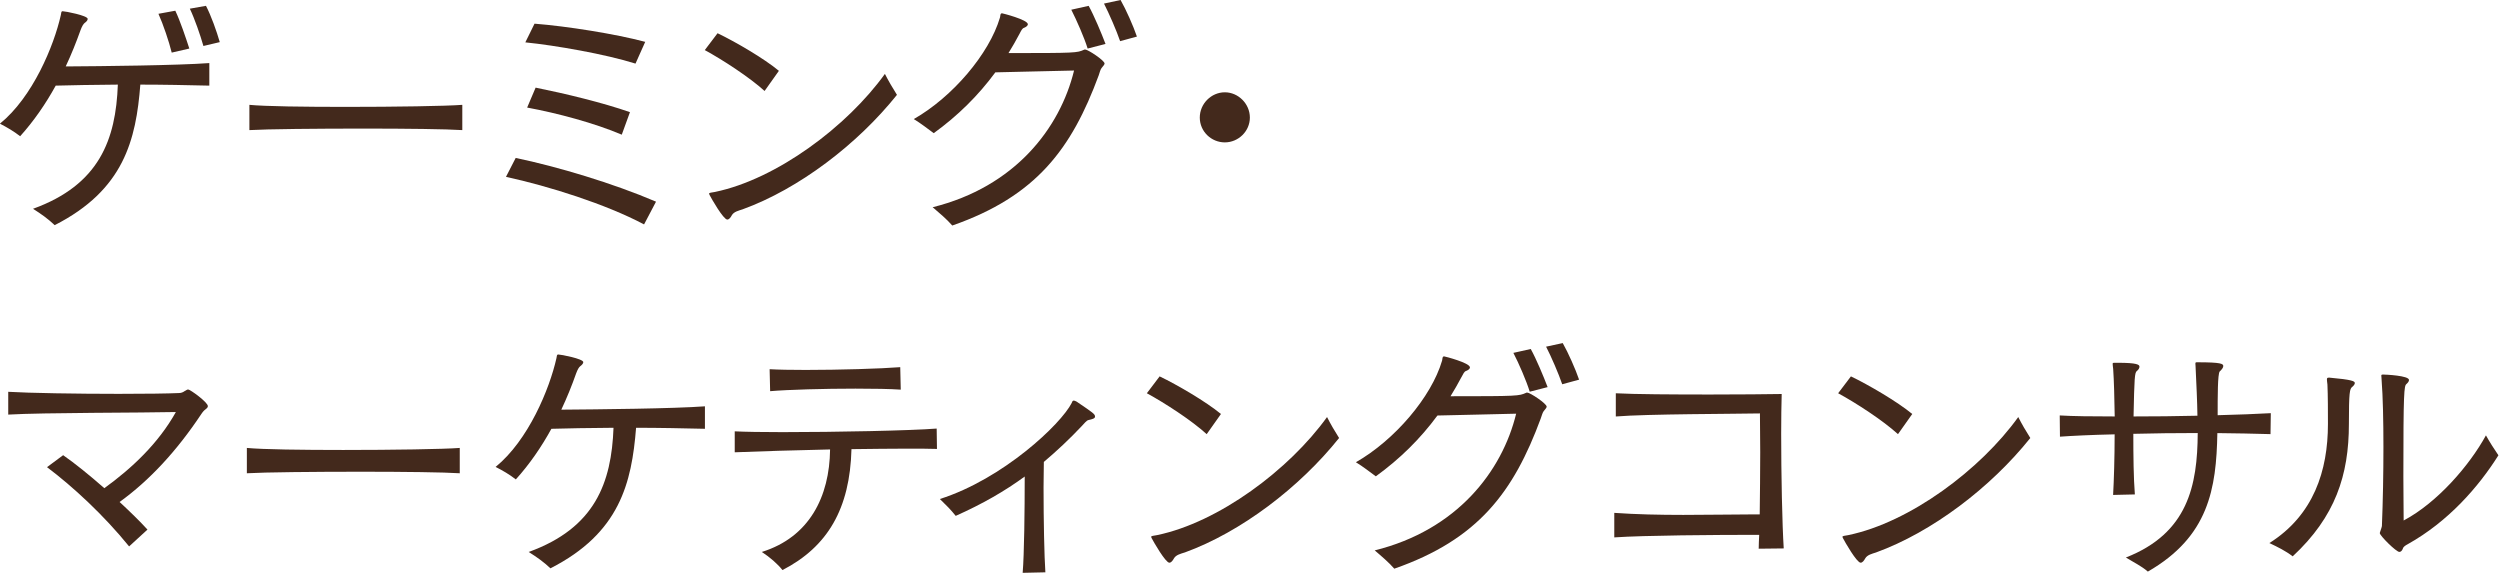
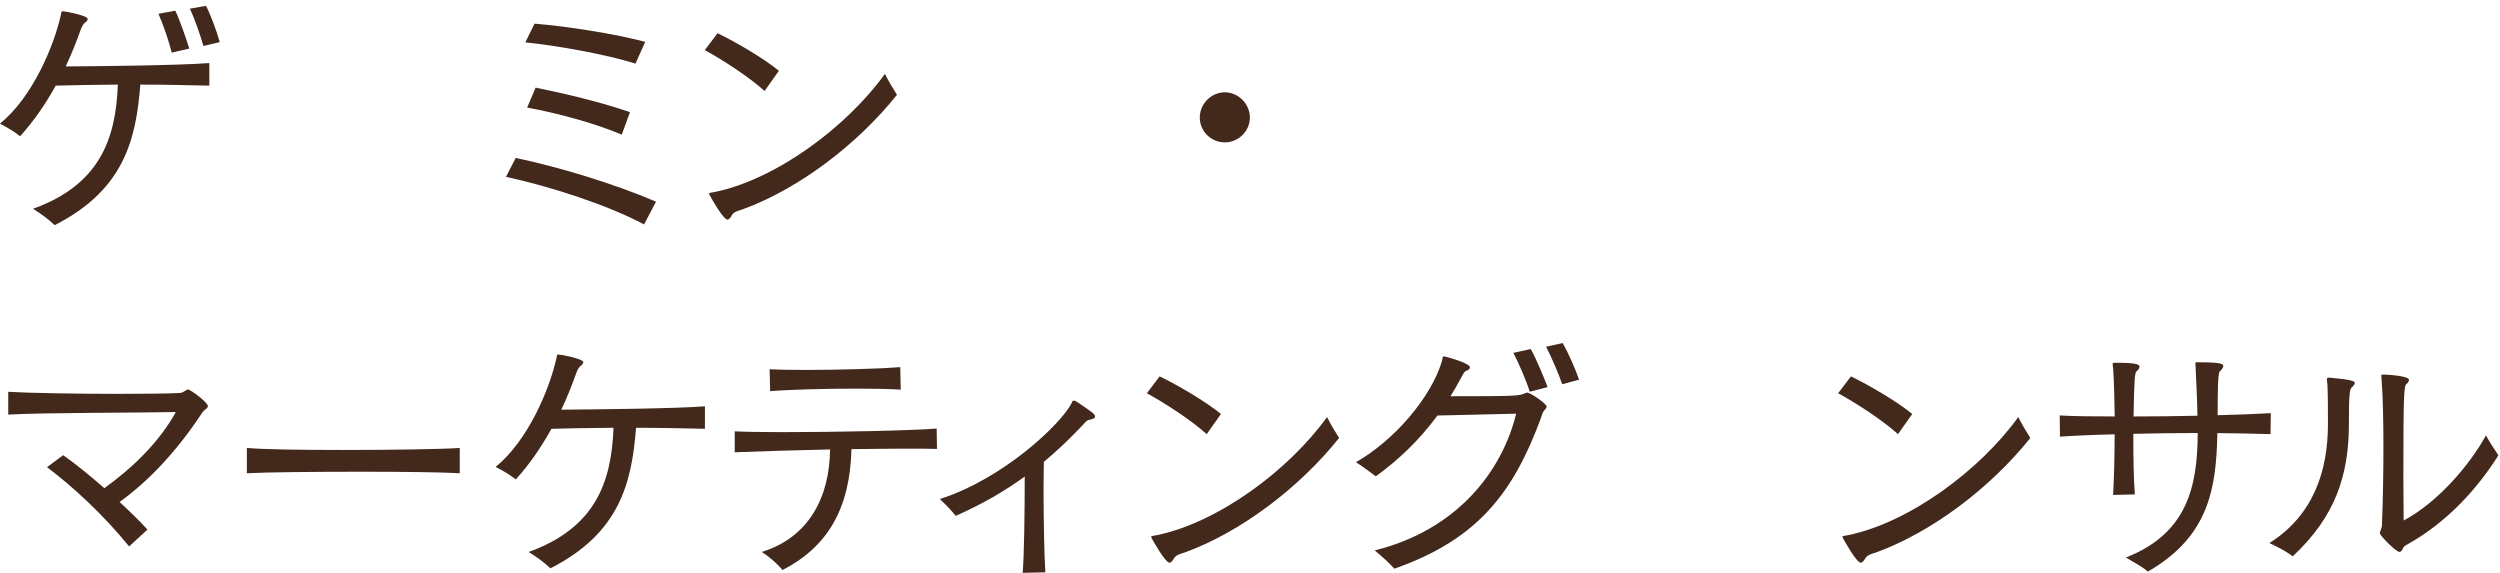
<svg xmlns="http://www.w3.org/2000/svg" width="288" height="66" viewBox="0 0 288 66" fill="none">
  <g clip-path="url(#clip0_3527_16979)">
    <path d="M24.114 9.865C21.583 9.806 18.782 9.747 16.166 9.747C15.67 16.106 14.282 21.876 6.3 25.938C5.56 25.232 4.744 24.643 3.802 24.054C11.456 21.287 13.34 16.072 13.576 9.747C10.716 9.781 8.159 9.806 6.418 9.865C5.266 11.959 3.912 13.927 2.322 15.694C1.557 15.105 0.85 14.693 -0.008 14.247C3.769 11.185 6.216 5.273 7.007 1.74C7.066 1.446 7.04 1.294 7.217 1.294C7.511 1.294 10.102 1.791 10.102 2.177C10.102 2.329 9.959 2.505 9.749 2.648C9.606 2.766 9.454 3.002 9.278 3.473C8.773 4.886 8.218 6.274 7.57 7.653C11.751 7.628 20.498 7.535 24.114 7.266V9.857V9.865ZM19.783 6.063C19.463 4.768 18.807 2.825 18.252 1.589L20.195 1.235C20.759 2.413 21.398 4.331 21.81 5.592L19.774 6.063H19.783ZM23.433 5.298C23.08 4.061 22.432 2.177 21.869 1L23.728 0.672C24.316 1.791 24.964 3.616 25.317 4.852L23.433 5.298Z" fill="#43291C" />
-     <path d="M53.257 14.988C51.465 14.87 46.805 14.812 41.952 14.812C36.443 14.812 30.732 14.87 28.73 14.988V12.078C30.556 12.255 35.089 12.314 39.833 12.314C45.485 12.314 51.406 12.221 53.257 12.078V14.988Z" fill="#43291C" />
    <path d="M74.186 25.848C69.795 23.518 63.26 21.457 58.289 20.372L59.408 18.194C64.21 19.195 70.628 21.113 75.573 23.232L74.194 25.856L74.186 25.848ZM73.21 7.327C69.761 6.242 64.025 5.233 60.518 4.88L61.578 2.727C65.32 3.021 70.88 3.904 74.329 4.821L73.21 7.327ZM71.62 15.511C68.5 14.182 64.227 13.038 60.728 12.391L61.704 10.095C65.093 10.776 69.475 11.835 72.571 12.921L71.629 15.511H71.62Z" fill="#43291C" />
    <path d="M88.08 10.481C86.373 8.925 83.252 6.89 81.191 5.771L82.663 3.828C84.699 4.804 88.021 6.738 89.728 8.16L88.08 10.481ZM85.548 24.115C85.111 24.258 84.547 24.384 84.312 24.788C84.169 25.057 83.992 25.293 83.782 25.293C83.336 25.293 81.957 22.879 81.746 22.467C81.713 22.408 81.688 22.349 81.688 22.324C81.688 22.172 81.948 22.206 82.361 22.113C89.459 20.641 97.584 14.577 101.941 8.513C102.328 9.278 102.824 10.128 103.329 10.927C98.762 16.638 92.025 21.76 85.548 24.115Z" fill="#43291C" />
-     <path d="M107.423 23.878C116.935 21.523 122.116 14.753 123.731 8.125C120.552 8.209 117.045 8.268 114.664 8.335C112.688 11.018 110.333 13.34 107.566 15.341C106.8 14.778 106.094 14.223 105.27 13.718C109.744 11.161 113.958 6.207 115.194 2.027C115.253 1.884 115.194 1.531 115.43 1.531C115.489 1.531 118.407 2.271 118.407 2.792C118.407 2.969 118.197 3.112 117.97 3.205C117.76 3.263 117.642 3.524 117.44 3.911C117.028 4.676 116.616 5.417 116.178 6.115C123.984 6.115 124.068 6.089 124.867 5.736C124.9 5.703 124.951 5.703 125.01 5.703C125.329 5.703 127.247 6.964 127.247 7.317C127.247 7.435 127.104 7.587 126.894 7.847C126.776 7.99 126.658 8.411 126.574 8.672C123.454 17.125 119.391 22.6 109.702 25.981C109.054 25.241 108.23 24.543 107.431 23.862L107.423 23.878ZM125.296 5.593C124.909 4.332 124.026 2.33 123.412 1.119L125.414 0.673C126.036 1.792 126.885 3.827 127.356 5.063L125.296 5.593ZM129.039 4.744C128.626 3.533 127.769 1.564 127.18 0.412L129.089 0C129.711 1.085 130.561 3.003 130.973 4.214L129.03 4.744H129.039Z" fill="#43291C" />
    <path d="M141.1 16.403C139.535 16.403 138.215 15.141 138.215 13.543C138.215 11.945 139.544 10.633 141.1 10.633C142.656 10.633 143.985 11.962 143.985 13.543C143.985 15.124 142.656 16.403 141.1 16.403Z" fill="#43291C" />
    <path d="M14.869 62.942C11.959 59.351 8.393 56.054 5.415 53.816L7.274 52.437C8.628 53.379 10.336 54.758 12.018 56.239C15.197 53.943 18.259 51.058 20.261 47.466C16.434 47.559 5.037 47.525 0.949 47.761V45.136C3.304 45.279 8.931 45.372 13.666 45.372C16.703 45.372 19.411 45.338 20.614 45.279C20.883 45.279 21.085 45.187 21.287 45.044C21.463 44.96 21.556 44.867 21.674 44.867C21.909 44.867 23.945 46.339 23.945 46.785C23.945 46.903 23.86 47.02 23.734 47.105C23.499 47.281 23.347 47.458 23.171 47.727C20.37 51.932 17.25 55.322 13.776 57.828C14.987 58.947 16.131 60.066 16.989 61.008L14.869 62.95V62.942Z" fill="#43291C" />
    <path d="M52.964 54.52C51.172 54.402 46.512 54.343 41.659 54.343C36.15 54.343 30.439 54.402 28.438 54.52V51.602C30.263 51.778 34.796 51.837 39.54 51.837C45.192 51.837 51.113 51.745 52.964 51.602V54.52Z" fill="#43291C" />
    <path d="M81.225 49.398C78.693 49.339 75.9 49.28 73.276 49.28C72.772 55.639 71.392 61.409 63.41 65.471C62.67 64.765 61.846 64.176 60.904 63.587C68.558 60.82 70.442 55.605 70.677 49.28C67.826 49.306 65.261 49.339 63.52 49.398C62.367 51.492 61.022 53.461 59.424 55.227C58.658 54.638 57.952 54.226 57.094 53.789C60.862 50.727 63.309 44.806 64.1 41.273C64.159 40.979 64.134 40.836 64.31 40.836C64.605 40.836 67.195 41.332 67.195 41.719C67.195 41.862 67.052 42.039 66.842 42.19C66.691 42.308 66.548 42.543 66.371 43.014C65.875 44.427 65.311 45.815 64.663 47.194C68.844 47.161 77.591 47.077 81.208 46.808V49.398H81.225Z" fill="#43291C" />
    <path d="M107.922 51.717C106.921 51.683 105.802 51.683 104.566 51.683C102.589 51.683 100.352 51.717 98.09 51.742C97.913 58.605 95.348 62.988 90.141 65.671C89.578 64.964 88.703 64.199 87.761 63.585C93.237 61.877 95.566 57.226 95.625 51.776C91.563 51.868 87.525 51.986 84.641 52.104V49.69C85.793 49.749 87.795 49.782 90.15 49.782C96.306 49.782 104.928 49.606 107.905 49.37L107.939 51.725L107.922 51.717ZM103.767 44.887C102.556 44.803 100.672 44.77 98.552 44.77C94.961 44.77 90.781 44.887 88.72 45.064L88.661 42.532C89.662 42.591 91.134 42.617 92.816 42.617C96.643 42.617 101.504 42.474 103.708 42.297L103.767 44.887Z" fill="#43291C" />
    <path d="M117.811 65.998C117.988 63.879 118.047 58.84 118.047 54.896C115.751 56.578 113.185 58.05 110.099 59.429C109.535 58.723 109.005 58.193 108.273 57.486C115.574 55.157 122.227 48.857 123.463 46.418C123.522 46.241 123.581 46.148 123.699 46.148C123.758 46.148 123.876 46.182 124.027 46.266C125.97 47.587 126.147 47.704 126.147 47.999C126.147 48.209 125.827 48.293 125.406 48.386C125.171 48.419 124.843 48.857 124.666 49.033C123.228 50.564 121.781 51.918 120.251 53.214C120.251 54.122 120.217 55.123 120.217 56.157C120.217 59.925 120.301 64.08 120.427 65.931L117.803 65.99L117.811 65.998Z" fill="#43291C" />
    <path d="M139.006 50.012C137.298 48.448 134.178 46.421 132.117 45.302L133.589 43.359C135.625 44.335 138.947 46.278 140.654 47.691L139.006 50.021V50.012ZM136.474 63.646C136.028 63.789 135.473 63.916 135.238 64.328C135.095 64.588 134.918 64.824 134.708 64.824C134.27 64.824 132.883 62.41 132.672 61.998C132.639 61.939 132.613 61.88 132.613 61.855C132.613 61.712 132.883 61.737 133.295 61.645C140.393 60.173 148.518 54.108 152.875 48.044C153.262 48.81 153.758 49.667 154.263 50.458C149.696 56.169 142.959 61.291 136.482 63.646H136.474Z" fill="#43291C" />
    <path d="M158.352 63.41C167.865 61.055 173.046 54.285 174.661 47.657C171.482 47.749 167.974 47.8 165.594 47.867C163.618 50.55 161.263 52.871 158.495 54.873C157.73 54.31 157.023 53.755 156.199 53.25C160.674 50.693 164.888 45.748 166.124 41.559C166.183 41.407 166.124 41.054 166.36 41.054C166.418 41.054 169.337 41.794 169.337 42.324C169.337 42.501 169.127 42.644 168.891 42.736C168.681 42.795 168.572 43.064 168.361 43.443C167.949 44.208 167.537 44.948 167.1 45.647C174.905 45.647 174.989 45.613 175.788 45.26C175.822 45.226 175.881 45.226 175.939 45.226C176.259 45.226 178.177 46.488 178.177 46.849C178.177 46.967 178.034 47.11 177.824 47.379C177.706 47.522 177.588 47.943 177.496 48.203C174.375 56.656 170.313 62.132 160.623 65.513C159.976 64.773 159.151 64.075 158.352 63.393V63.41ZM176.225 45.125C175.839 43.863 174.964 41.853 174.341 40.651L176.343 40.205C176.966 41.323 177.815 43.359 178.286 44.595L176.225 45.125ZM179.968 44.267C179.556 43.064 178.707 41.088 178.109 39.936L180.027 39.523C180.65 40.617 181.499 42.526 181.911 43.737L179.968 44.267Z" fill="#43291C" />
-     <path d="M202.602 63.203C202.602 62.732 202.635 62.169 202.66 61.613C197.563 61.613 189.413 61.672 185.965 61.908V59.082C188.438 59.258 191.205 59.317 193.913 59.317C196.916 59.317 199.801 59.258 202.013 59.258H202.719C202.745 56.962 202.778 54.431 202.778 52.101C202.778 50.452 202.745 48.921 202.745 47.626C199.918 47.685 189.699 47.685 186.141 47.979V45.305C188.236 45.422 192.769 45.448 196.975 45.448C200.423 45.448 203.687 45.414 205.251 45.389C205.217 46.625 205.192 48.215 205.192 49.956C205.192 54.666 205.31 60.469 205.486 63.178L202.602 63.211V63.203Z" fill="#43291C" />
    <path d="M218.642 50.012C216.935 48.448 213.815 46.421 211.754 45.302L213.226 43.359C215.261 44.335 218.584 46.278 220.291 47.691L218.642 50.021V50.012ZM216.111 63.646C215.673 63.789 215.11 63.916 214.874 64.328C214.731 64.588 214.555 64.824 214.344 64.824C213.899 64.824 212.519 62.41 212.309 61.998C212.275 61.939 212.25 61.88 212.25 61.855C212.25 61.712 212.511 61.737 212.923 61.645C220.022 60.173 228.147 54.108 232.503 48.044C232.89 48.81 233.387 49.667 233.891 50.458C229.324 56.169 222.587 61.291 216.111 63.646Z" fill="#43291C" />
    <path d="M261.563 50.011C259.621 49.952 257.56 49.918 255.44 49.893C255.323 56.31 254.439 61.819 247.433 65.848C246.727 65.226 245.81 64.788 244.902 64.225C252.059 61.424 253.144 55.923 253.178 49.885C250.621 49.885 248.056 49.918 245.759 49.977C245.759 52.509 245.785 55.04 245.936 56.958L243.43 57.017C243.522 55.368 243.606 52.719 243.606 50.036C240.873 50.095 238.602 50.212 237.307 50.305L237.281 47.858C238.753 47.95 241.024 47.975 243.615 47.975C243.581 45.831 243.531 43.829 243.438 42.5C243.404 42.205 243.379 42.029 243.379 41.911C243.379 41.793 243.438 41.793 243.674 41.793H243.993C246.172 41.793 246.466 42.004 246.466 42.239C246.466 42.416 246.348 42.592 246.172 42.735C245.911 42.912 245.877 43.534 245.785 47.975C248.173 47.975 250.705 47.95 253.144 47.891C253.119 46.125 253.026 44.325 252.942 42.5C252.942 42.205 252.909 42.029 252.909 41.911C252.909 41.734 252.942 41.734 253.144 41.734C255.911 41.734 256.122 41.911 256.122 42.172C256.122 42.348 255.945 42.584 255.709 42.794C255.474 43.089 255.474 45.654 255.474 47.832C257.829 47.773 259.949 47.689 261.597 47.597L261.563 50.011Z" fill="#43291C" />
    <path d="M268.179 48.834C268.179 47.598 268.179 45.478 268.12 44.301C268.087 44.006 268.061 43.83 268.061 43.712C268.061 43.535 268.12 43.502 268.331 43.502C270.98 43.737 271.274 43.914 271.274 44.124C271.274 44.267 271.157 44.419 270.98 44.57C270.686 44.78 270.593 45.184 270.593 48.843C270.593 54.73 269.029 59.533 264.117 64.091C263.318 63.469 262.376 63.007 261.434 62.561C266.531 59.348 268.179 54.225 268.179 48.843V48.834ZM276.422 63.587C276.035 63.587 274.151 61.703 274.151 61.408C274.151 61.375 274.184 61.324 274.184 61.291C274.325 60.876 274.395 60.649 274.395 60.609C274.512 57.758 274.571 54.511 274.571 51.509C274.571 48.506 274.512 45.739 274.361 43.762C274.361 43.527 274.327 43.376 274.327 43.291C274.327 43.174 274.361 43.148 274.538 43.148C274.798 43.148 277.515 43.266 277.515 43.771C277.515 43.914 277.423 44.065 277.221 44.242C276.952 44.452 276.868 45.1 276.868 54.898C276.868 56.782 276.901 58.549 276.901 59.962C280.787 57.901 284.496 53.603 286.38 50.155C286.826 50.954 287.322 51.719 287.818 52.451C285.522 56.101 282.049 60.08 277.364 62.695C277.153 62.813 276.859 62.964 276.8 63.225C276.708 63.435 276.59 63.578 276.413 63.578L276.422 63.587Z" fill="#43291C" />
  </g>
  <defs>
    <clipPath id="clip0_3527_16979">
      <rect width="287.82" height="66" fill="white" />
    </clipPath>
  </defs>
</svg>